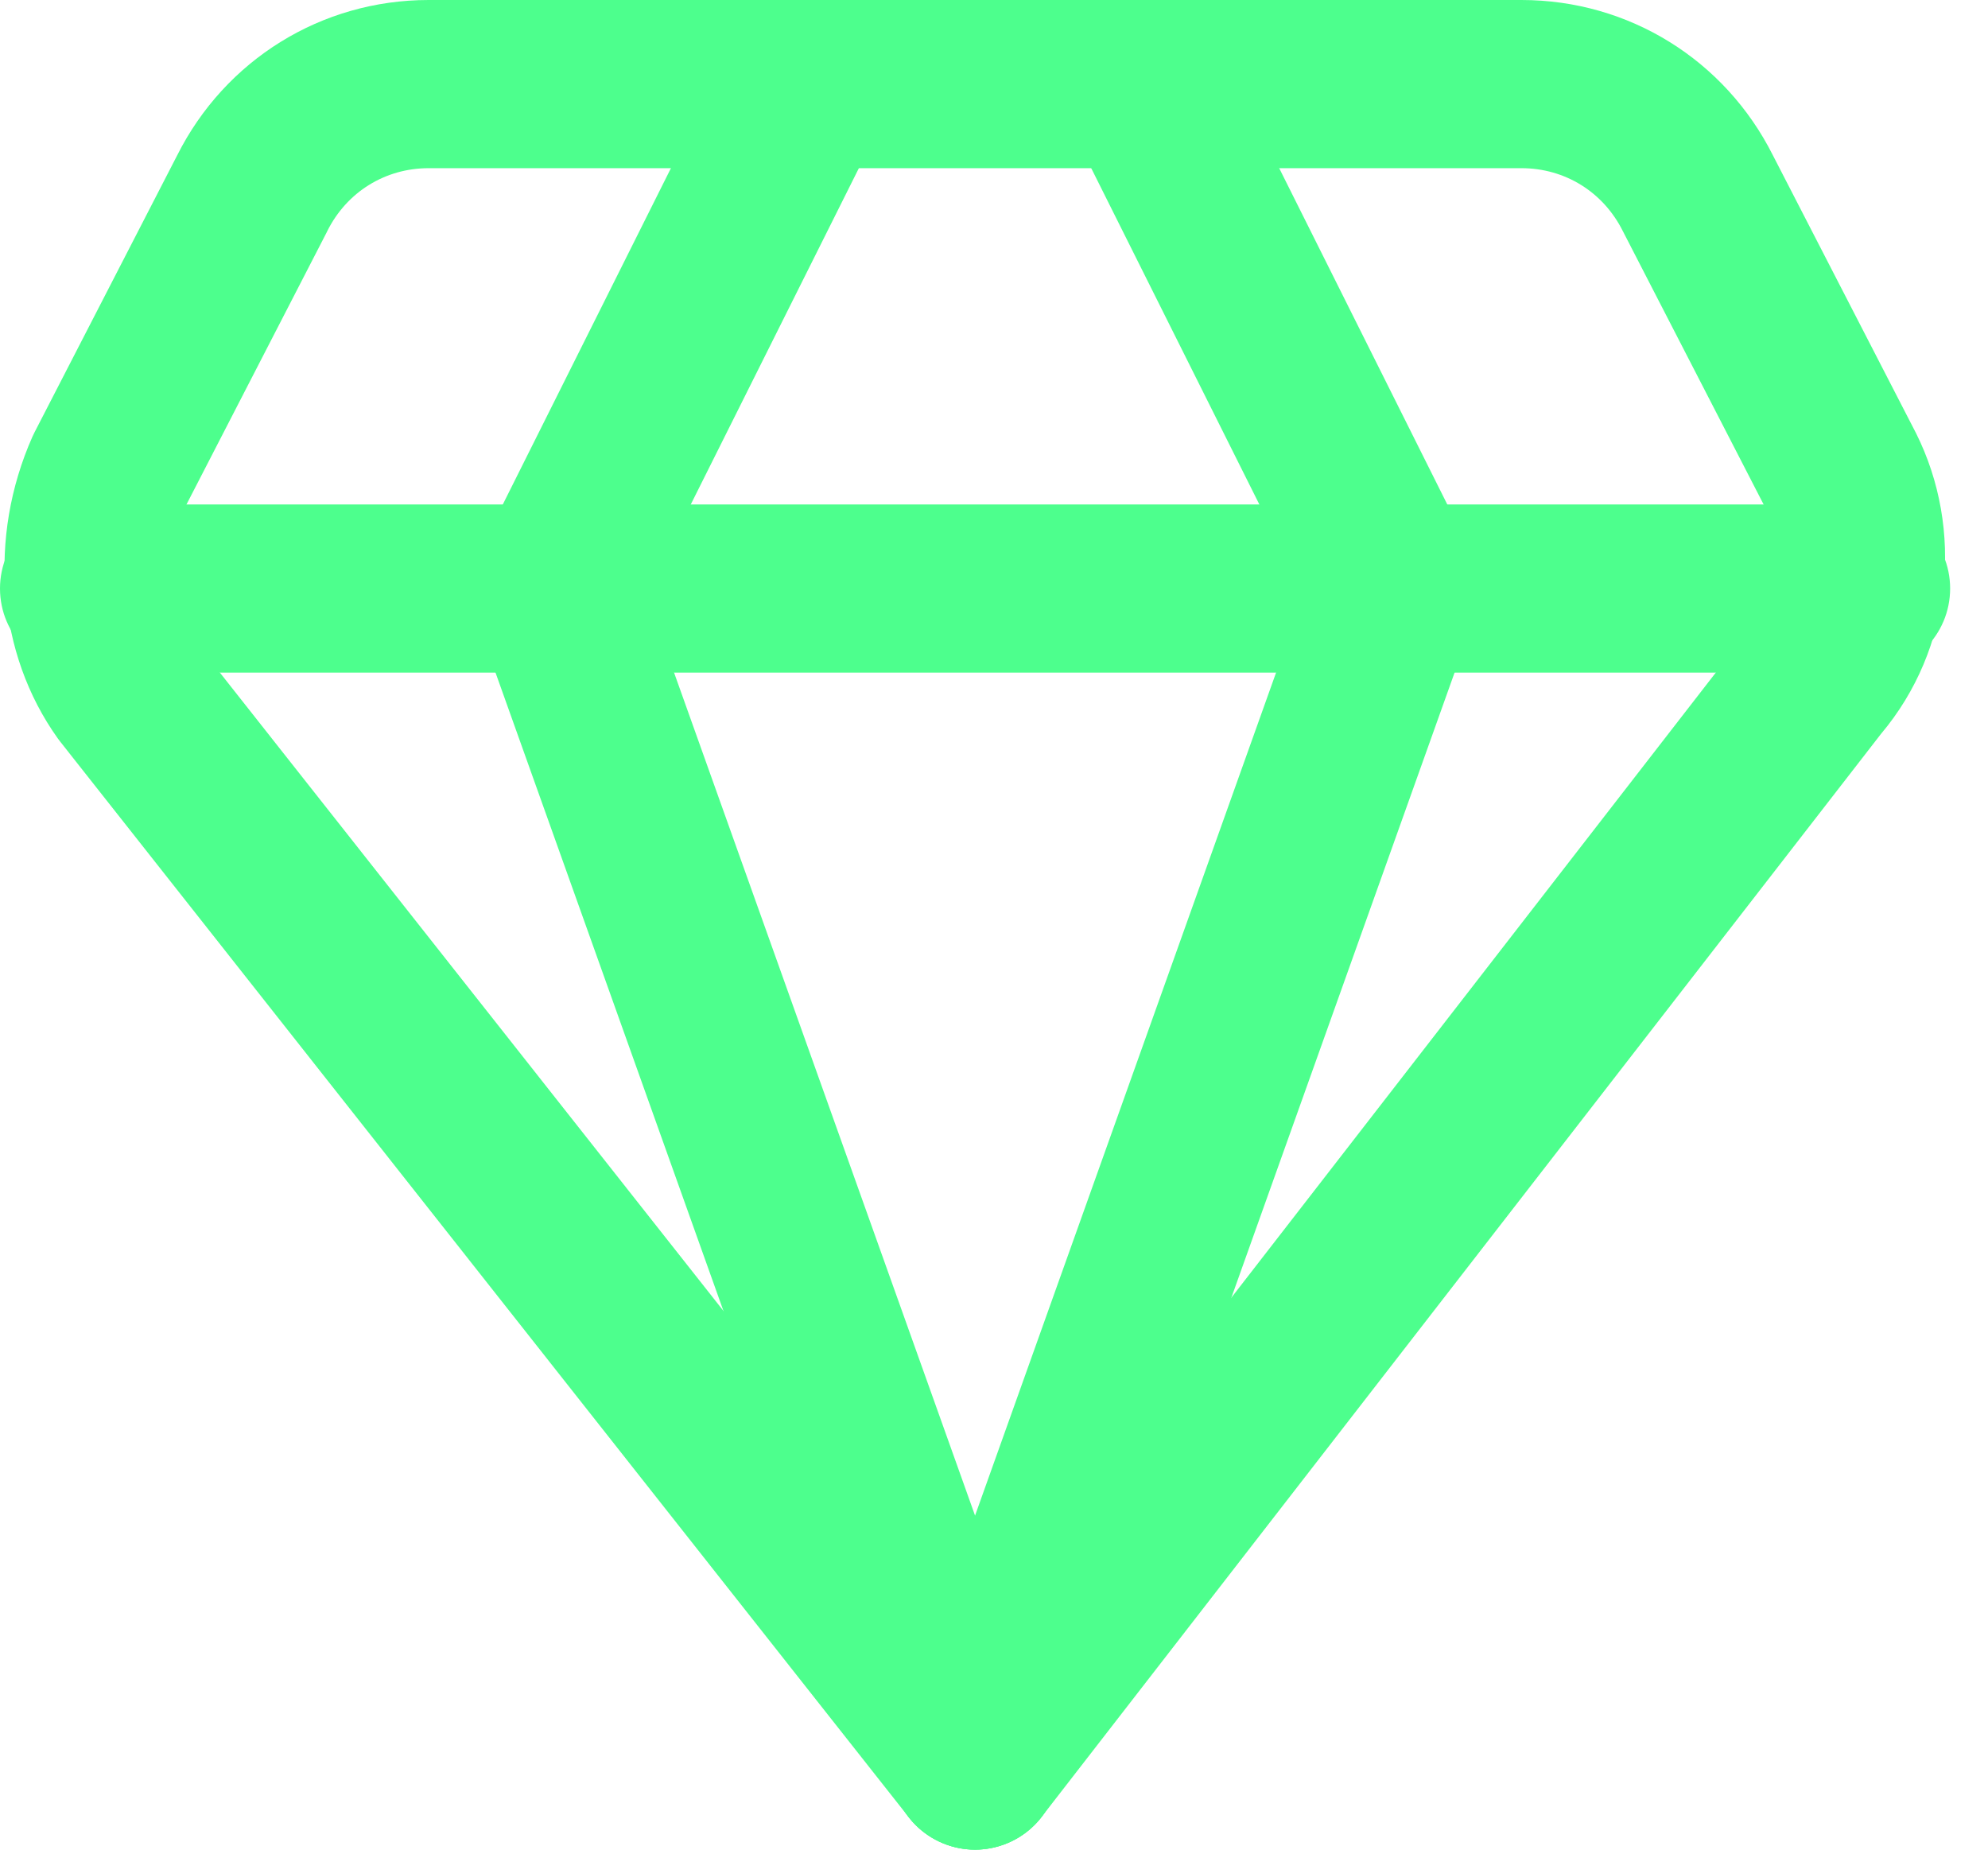
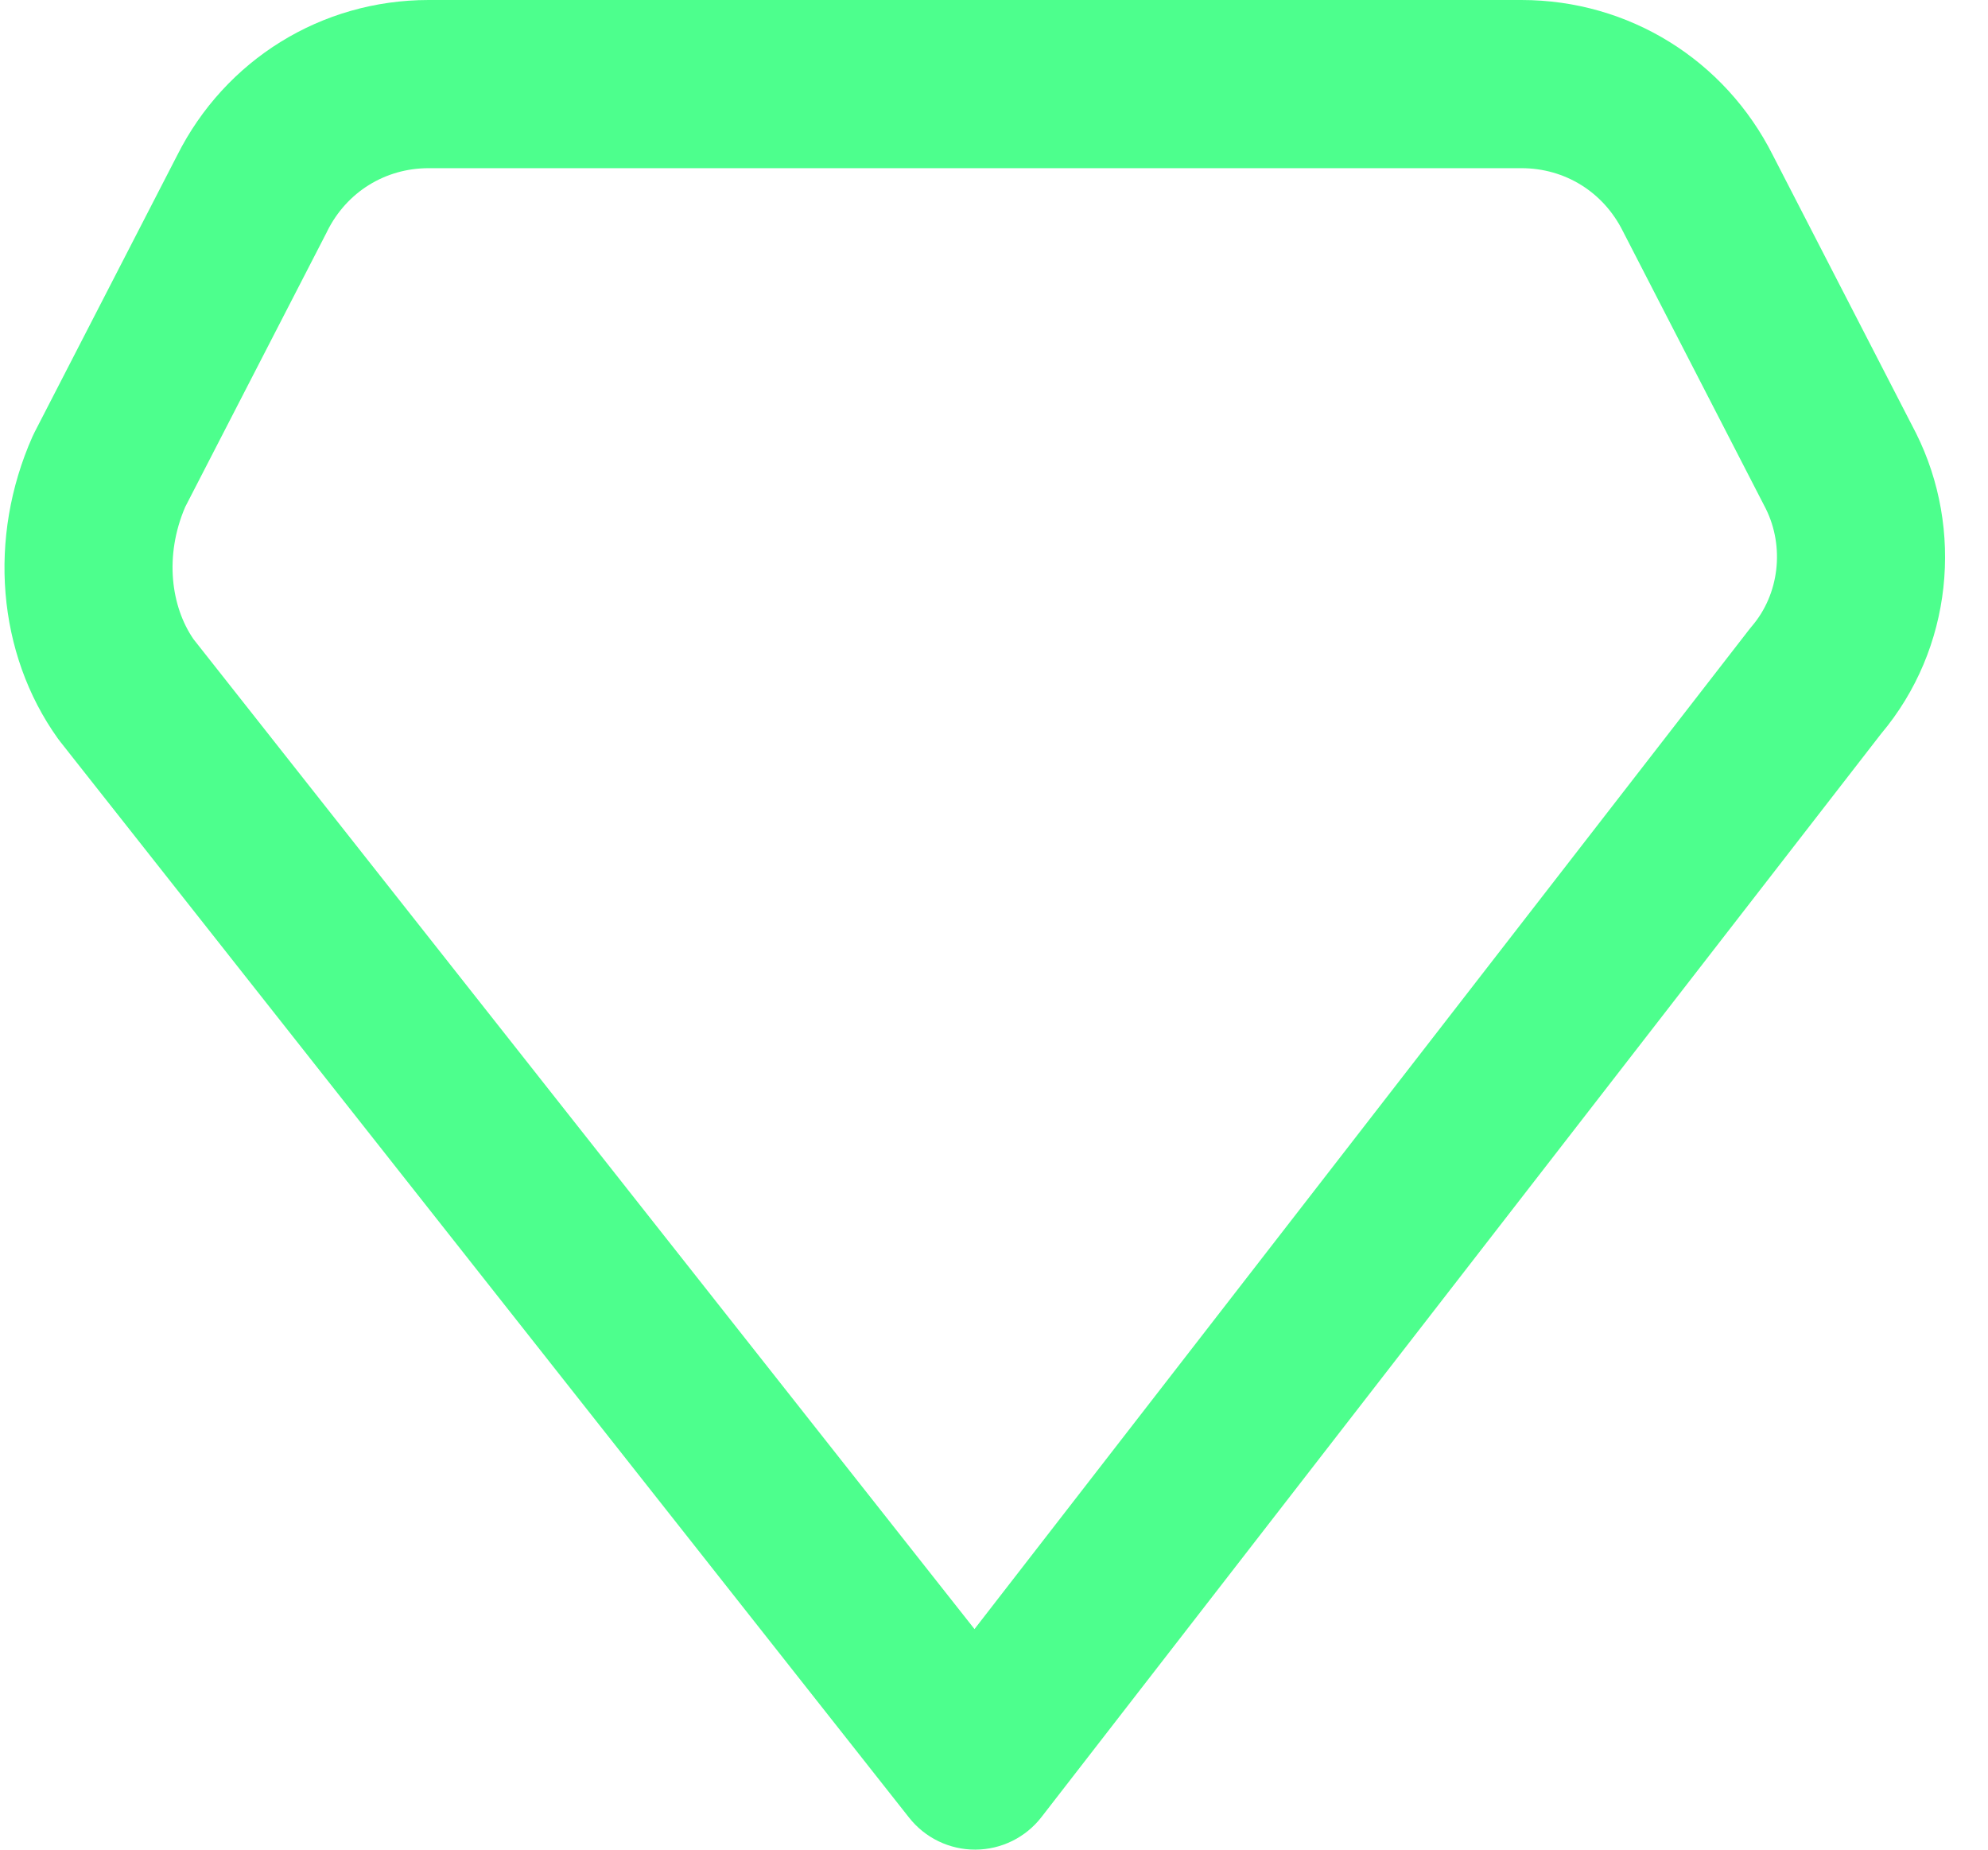
<svg xmlns="http://www.w3.org/2000/svg" width="43" height="40" viewBox="0 0 43 40" fill="none">
  <path fill-rule="evenodd" clip-rule="evenodd" d="M9.272 3.637C8.33 3.637 7.502 4.152 7.08 4.995L7.071 5.015L4.006 10.963C3.549 12.028 3.702 13.121 4.185 13.822L21.078 35.23L37.835 13.613C37.853 13.59 37.872 13.566 37.891 13.544C38.488 12.848 38.602 11.825 38.195 11.003L35.1 4.995C34.678 4.152 33.85 3.637 32.908 3.637H9.272ZM3.833 3.358C4.868 1.299 6.946 0 9.272 0H32.908C35.235 0 37.312 1.299 38.347 3.358L41.444 9.369C42.479 11.441 42.239 14.028 40.684 15.873L22.527 39.295C22.185 39.737 21.657 39.997 21.098 39.999C20.539 40.002 20.009 39.746 19.663 39.307L1.3 16.035C1.282 16.012 1.264 15.989 1.248 15.966C-0.064 14.129 -0.266 11.622 0.702 9.443C0.716 9.412 0.731 9.38 0.747 9.349L3.833 3.358Z" fill="#4DFF8D" />
-   <path fill-rule="evenodd" clip-rule="evenodd" d="M-0 12.727C-0 11.723 0.814 10.909 1.818 10.909H40.363C41.367 10.909 42.181 11.723 42.181 12.727C42.181 13.732 41.367 14.546 40.363 14.546H1.818C0.814 14.546 -0 13.732 -0 12.727Z" fill="#4DFF8D" />
-   <path fill-rule="evenodd" clip-rule="evenodd" d="M18.267 0.192C19.165 0.641 19.529 1.733 19.08 2.631L13.973 12.846L22.802 37.569C23.14 38.515 22.647 39.556 21.702 39.893C20.756 40.231 19.716 39.738 19.378 38.793L10.287 13.339C10.121 12.872 10.152 12.357 10.373 11.914L15.828 1.005C16.277 0.107 17.369 -0.257 18.267 0.192Z" fill="#4DFF8D" />
-   <path fill-rule="evenodd" clip-rule="evenodd" d="M23.913 0.192C24.812 -0.257 25.904 0.107 26.353 1.005L31.807 11.914C32.029 12.357 32.06 12.872 31.893 13.339L22.802 38.793C22.465 39.738 21.424 40.231 20.479 39.893C19.533 39.556 19.04 38.515 19.378 37.569L28.208 12.846L23.1 2.631C22.651 1.733 23.015 0.641 23.913 0.192Z" fill="#4DFF8D" />
</svg>